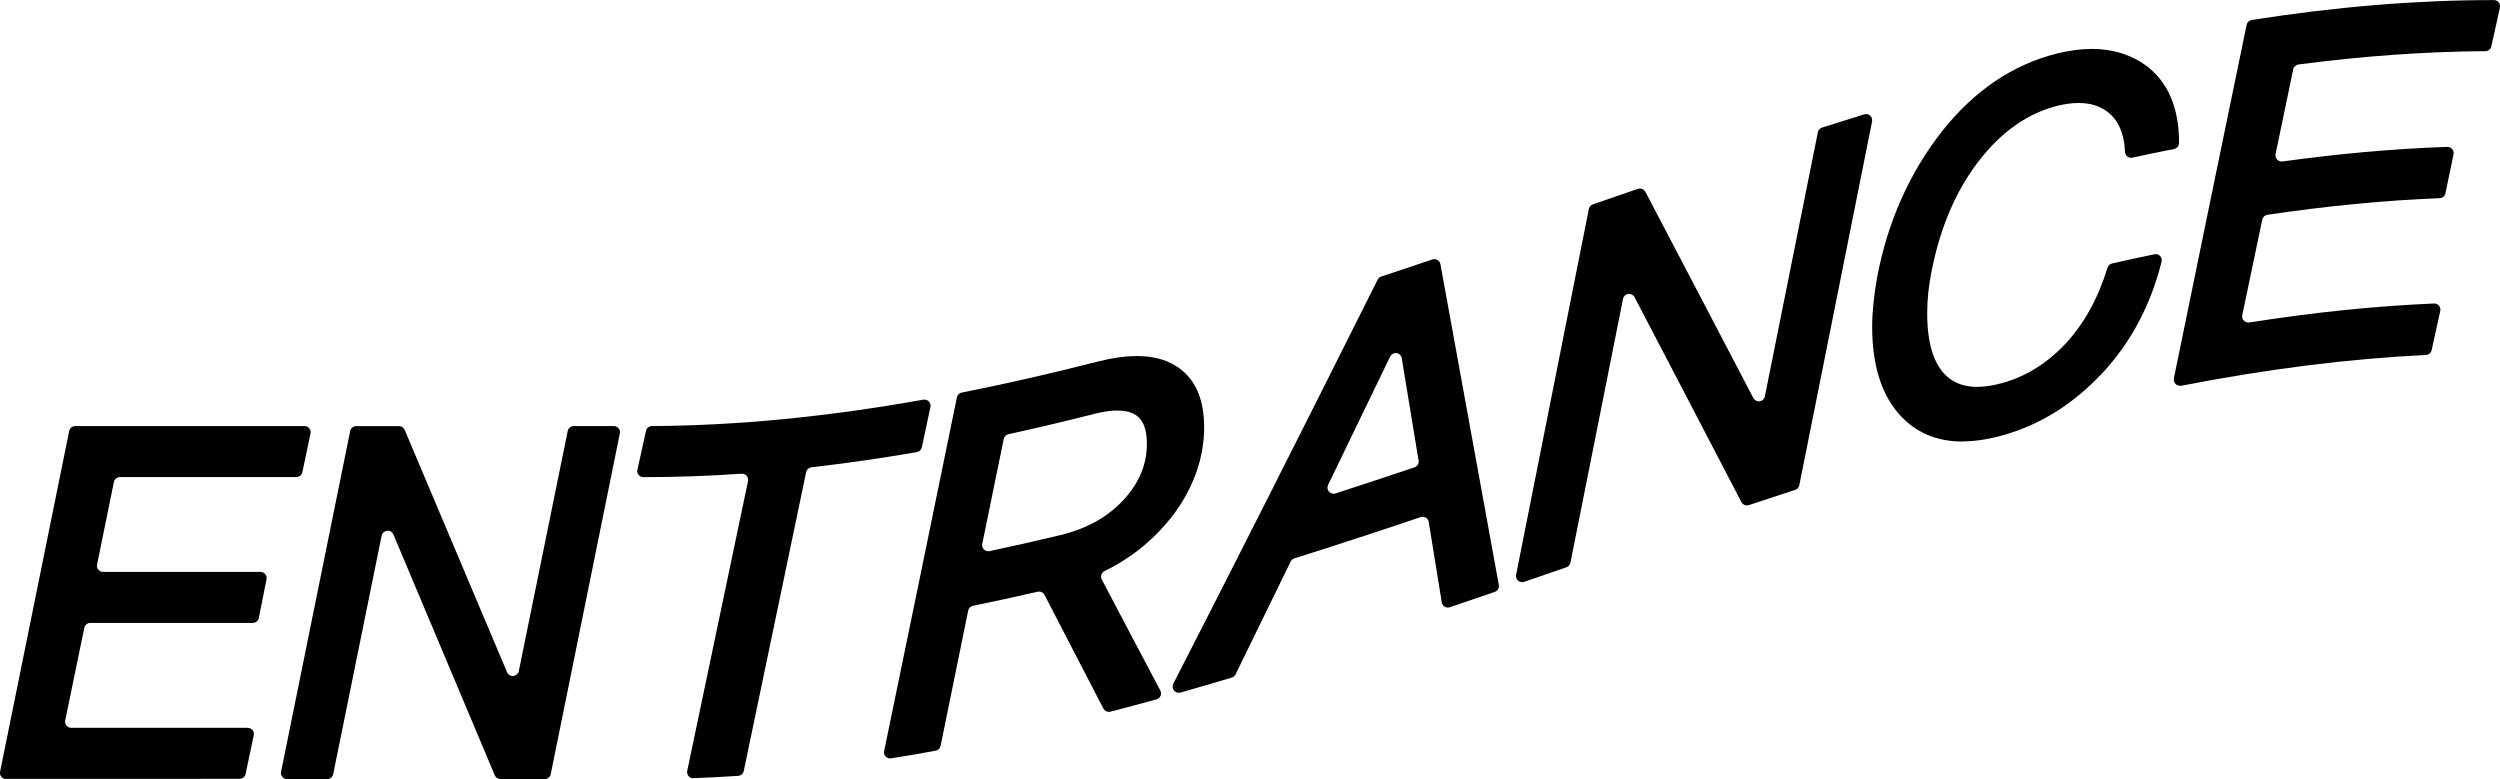
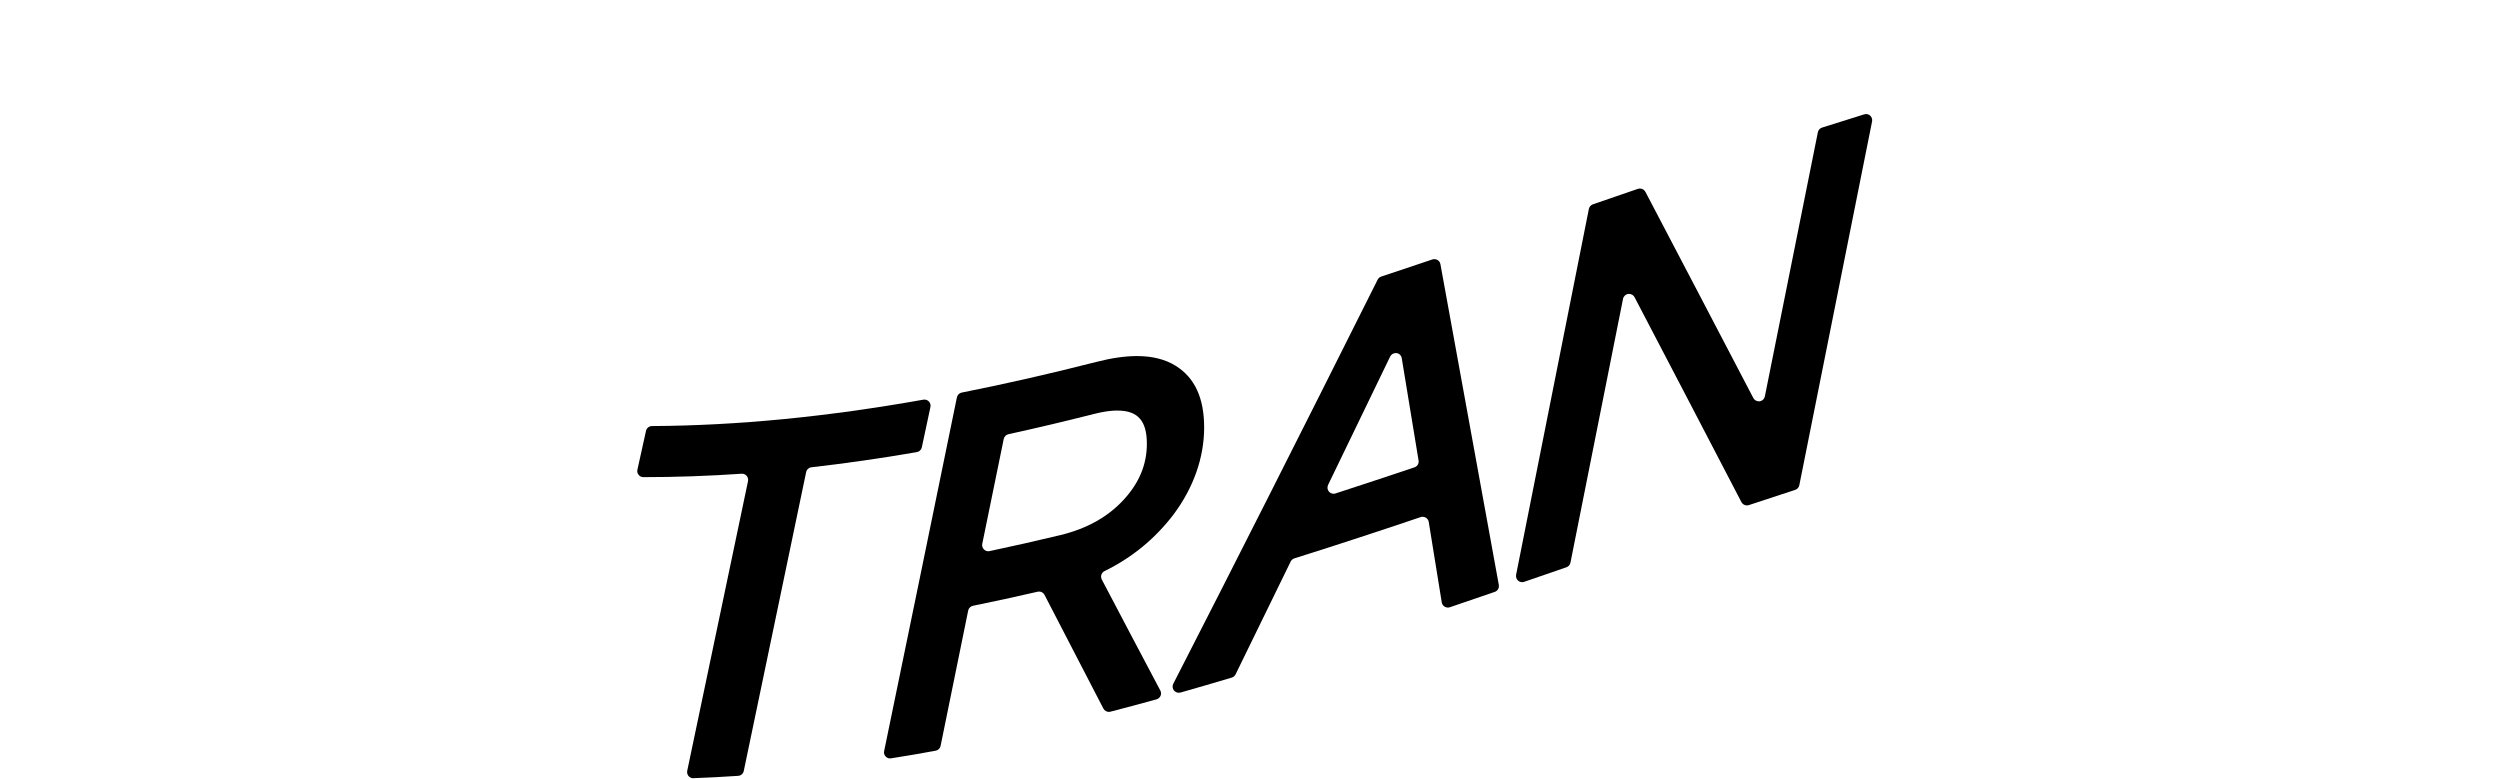
<svg xmlns="http://www.w3.org/2000/svg" id="_レイヤー_2" data-name="レイヤー_2" viewBox="0 0 334.28 104.17">
  <g id="Ol">
    <g>
-       <path d="M.82,104.17c-.25,0-.48-.11-.64-.3-.16-.19-.22-.44-.17-.68l9.24-45.56c.08-.38.41-.66.81-.66h30.65c.25,0,.48.11.64.3.16.19.22.44.17.69l-1.09,5.18c-.08.38-.42.65-.8.65h-23.59c-.39,0-.73.28-.81.66l-2.25,11.04c-.05.24.01.49.17.68.16.19.39.3.64.3h21.04c.25,0,.48.11.64.3.16.19.22.44.17.68l-1.03,5.18c-.08.38-.41.66-.81.66H12.08c-.39,0-.73.28-.81.66l-2.55,12.39c-.05.24.01.49.17.68s.39.3.64.3h23.59c.25,0,.48.11.64.3.16.19.22.45.17.69l-1.09,5.18c-.08.38-.42.65-.8.65H.82Z" />
-       <path d="M66.92,104.17c-.33,0-.63-.2-.76-.5l-13.56-32.21c-.13-.31-.43-.5-.76-.5-.44.04-.73.3-.81.66l-6.48,31.9c-.08.38-.41.66-.81.66h-5.35c-.25,0-.48-.11-.64-.3-.16-.19-.22-.44-.17-.68l9.24-45.56c.08-.38.41-.66.81-.66h5.72c.33,0,.63.2.76.5l13.69,32.41c.13.3.43.5.76.5.44-.04.73-.3.81-.66l6.54-32.1c.08-.38.42-.66.81-.66h5.35c.25,0,.48.11.64.3.16.19.22.44.17.68l-9.24,45.56c-.08.38-.41.66-.81.66h-5.9Z" />
      <path d="M92.7,104.06c-.24,0-.47-.11-.63-.29-.16-.19-.23-.45-.18-.7,2.71-12.85,5.42-25.77,8.13-38.74.05-.25-.02-.52-.19-.71-.16-.18-.38-.28-.62-.28-4.51.31-8.92.46-13.18.46-.25,0-.49-.11-.64-.31-.16-.19-.22-.45-.16-.69l1.15-5.19c.08-.37.41-.64.8-.64,11.49-.07,23.36-1.23,36.29-3.53.05,0,.1-.01.14-.01.22,0,.44.09.59.25.19.2.27.48.21.74l-1.15,5.39c-.07.33-.33.58-.66.64-4.79.83-9.54,1.51-14.1,2.03-.35.04-.64.3-.71.65-2.78,13.38-5.56,26.7-8.34,39.96-.08.36-.38.63-.75.65-2.03.14-4.04.24-5.98.31,0,0-.02,0-.03,0Z" />
      <path d="M119.02,101.41c-.22,0-.44-.09-.59-.25-.19-.2-.27-.47-.21-.73,3.24-15.7,6.49-31.47,9.73-47.3.07-.32.32-.58.65-.64,5.72-1.13,11.78-2.51,18.01-4.1,2.01-.52,3.84-.78,5.42-.78,2.05,0,3.79.44,5.17,1.3,2.56,1.6,3.81,4.3,3.81,8.26s-1.39,8.03-4.13,11.67c-2.45,3.21-5.54,5.74-9.19,7.52-.2.1-.35.27-.42.48-.07.21-.05.44.05.64,2.61,4.98,5.22,9.92,7.83,14.85.12.22.13.48.03.71-.1.23-.3.4-.54.47-2.05.57-4.1,1.12-6.16,1.65-.07.02-.14.03-.21.03-.3,0-.58-.17-.73-.44-2.62-5.04-5.24-10.1-7.87-15.2-.14-.28-.42-.45-.73-.45-.06,0-.13,0-.19.02-2.93.68-5.84,1.31-8.65,1.88-.32.07-.58.32-.64.64l-3.69,18.1c-.07.33-.33.58-.66.64-1.99.37-4,.71-5.97,1.02-.04,0-.09.01-.13.01ZM149.42,54.89c-.9,0-1.97.16-3.18.47-3.88.99-7.72,1.89-11.4,2.7-.32.07-.56.32-.63.64l-2.87,14.02c-.06.27.03.55.23.75.15.15.36.24.58.24.06,0,.11,0,.17-.02,3.11-.66,6.31-1.38,9.5-2.15,3.51-.85,6.35-2.44,8.45-4.74,2.07-2.26,3.08-4.71,3.08-7.47,0-3.06-1.21-4.43-3.92-4.43Z" />
      <path d="M157.62,92.63c-.24,0-.48-.11-.64-.3-.21-.25-.25-.61-.1-.9,8.2-15.99,16.88-33.17,27.33-54.04.1-.2.27-.34.48-.41,2.28-.76,4.56-1.52,6.84-2.29.09-.03.17-.04.26-.04.15,0,.29.04.42.11.21.12.35.33.39.56l7.81,42.9c.07.4-.16.79-.54.92-2.01.69-4.01,1.37-6.02,2.06-.09.03-.18.04-.26.04-.15,0-.29-.04-.42-.12-.21-.12-.35-.33-.39-.57l-1.74-10.76c-.04-.24-.18-.45-.39-.57-.13-.08-.27-.12-.42-.12-.09,0-.18.01-.26.04-6.35,2.14-11.72,3.89-16.9,5.52-.21.07-.39.22-.49.42-2.46,5.05-4.92,10.08-7.37,15.09-.1.21-.28.36-.5.43-2.29.68-4.57,1.35-6.86,2-.07.02-.15.03-.23.03ZM186.62,47.21c-.32,0-.61.19-.74.47l-.05.1c-2.75,5.71-5.5,11.39-8.25,17.06-.14.3-.1.65.12.9.16.18.38.28.62.28.09,0,.17-.01.25-.04,3.29-1.07,6.78-2.22,10.56-3.49.38-.13.62-.51.55-.91l-2.25-13.69c-.06-.36-.34-.63-.7-.68-.04,0-.07,0-.11,0Z" />
      <path d="M203.53,77.84c-.2,0-.39-.07-.54-.2-.22-.19-.32-.49-.27-.78l9.73-48.92c.06-.29.26-.52.54-.62l6.02-2.07c.09-.03.18-.04.27-.04.3,0,.58.16.73.44,4.81,9.17,9.62,18.35,14.43,27.57.14.27.42.44.73.44.04,0,.08,0,.12,0,.35-.05.62-.31.69-.65l7.09-35.33c.06-.29.27-.53.56-.62,1.88-.6,3.76-1.19,5.64-1.77.08-.02.16-.04.24-.04.2,0,.4.07.55.21.22.19.31.49.26.77-3.24,16.19-6.49,32.41-9.73,48.65-.06.29-.27.53-.55.62-2.07.67-4.14,1.35-6.2,2.04-.09.03-.17.04-.26.04-.3,0-.58-.16-.73-.44-4.76-9.16-9.53-18.29-14.29-27.4-.14-.27-.42-.44-.73-.44-.04,0-.08,0-.12,0-.34.05-.62.31-.69.65l-7.03,35.28c-.06.29-.26.52-.54.62l-5.63,1.94c-.09.03-.18.05-.27.05Z" />
-       <path d="M262.4,59.04c-2.97,0-5.48-.9-7.48-2.67-3.05-2.7-4.59-6.97-4.59-12.68,0-1.92.23-4.17.68-6.69,1.4-7.34,4.3-13.86,8.61-19.38,4.31-5.47,9.5-8.99,15.41-10.46,1.65-.41,3.22-.62,4.68-.62,2.72,0,5.11.72,7.12,2.14,3.02,2.17,4.54,5.68,4.54,10.43,0,.39-.28.73-.66.81-1.86.37-3.72.75-5.58,1.16-.06.01-.12.02-.17.02-.18,0-.36-.06-.5-.17-.19-.15-.31-.37-.32-.62-.11-2.56-.96-4.41-2.54-5.5-1.01-.7-2.21-1.04-3.66-1.04-.88,0-1.85.13-2.88.39-3.95.99-7.48,3.48-10.49,7.4-3.03,3.91-5.14,8.85-6.29,14.69-.39,1.89-.59,3.79-.59,5.65,0,3.96.86,6.78,2.57,8.36,1.05.98,2.43,1.47,4.11,1.47.97,0,2.05-.16,3.23-.48,3.21-.86,6.09-2.64,8.55-5.26,2.5-2.67,4.4-6.1,5.65-10.2.09-.28.32-.5.6-.56,1.89-.43,3.78-.84,5.67-1.23.06-.01.11-.02.17-.02.22,0,.44.09.59.25.2.2.27.5.2.77-1.48,5.88-4.18,10.93-8.04,15.01-3.88,4.12-8.39,6.89-13.4,8.25-1.87.51-3.62.76-5.2.76Z" />
-       <path d="M291.47,51.57c-.22,0-.43-.09-.58-.24-.19-.2-.28-.47-.22-.74,3.24-15.82,6.49-31.58,9.73-47.27.07-.34.34-.59.68-.65,11.44-1.79,22.04-2.66,32.39-2.66.25,0,.49.11.64.31.16.19.22.45.16.69l-1.15,5.19c-.08.37-.41.64-.8.64-7.96.05-16.37.65-24.99,1.78-.35.05-.63.31-.7.65l-2.36,11.33c-.05.26.02.53.21.73.15.17.37.26.6.26.04,0,.07,0,.11,0,7.58-1.05,15-1.71,22.04-1.95,0,0,.02,0,.03,0,.24,0,.47.11.63.29.16.19.23.45.18.7l-1.09,5.22c-.08.37-.4.64-.77.65-7.36.29-15.11,1.04-23.04,2.22-.34.05-.61.31-.68.65l-2.67,12.76c-.06.26.02.54.21.74.15.16.37.25.6.25.04,0,.08,0,.13,0,8.62-1.36,16.69-2.19,24.69-2.54.01,0,.02,0,.04,0,.24,0,.47.11.63.29.16.2.23.46.17.71l-1.15,5.24c-.08.36-.39.63-.76.64-10.39.51-21.1,1.86-32.72,4.12-.05,0-.1.02-.16.02Z" />
    </g>
  </g>
</svg>